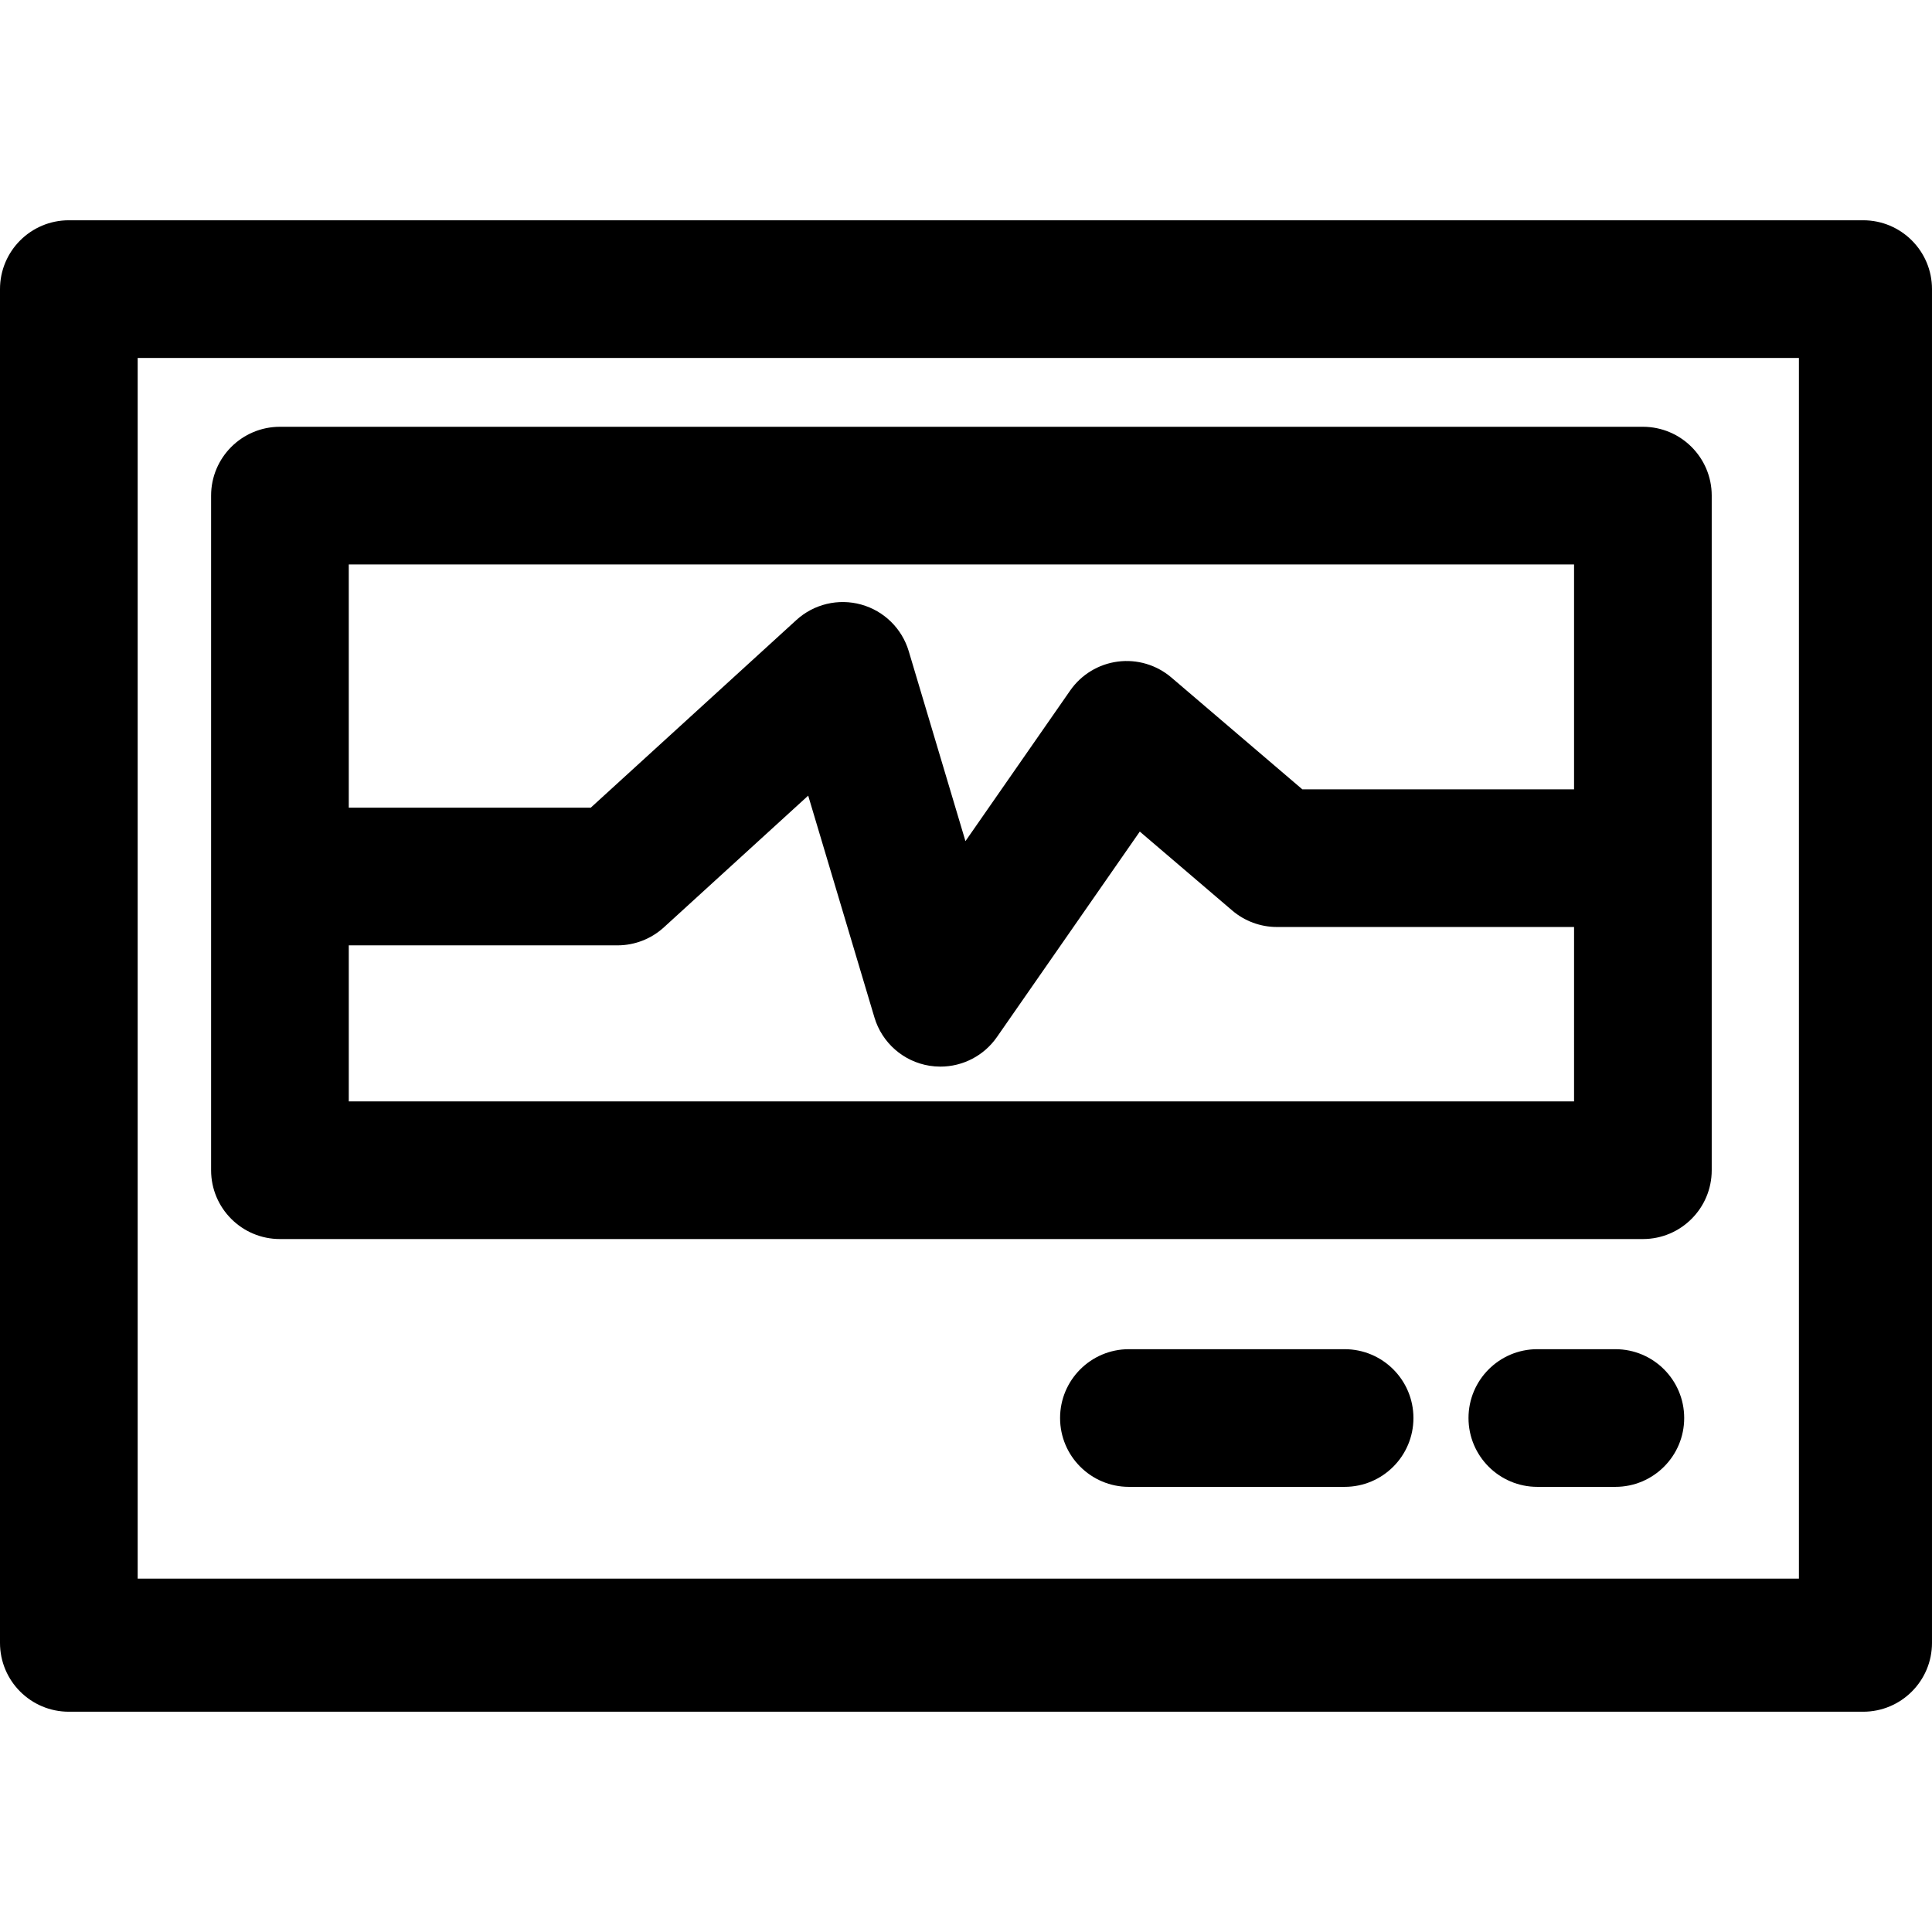
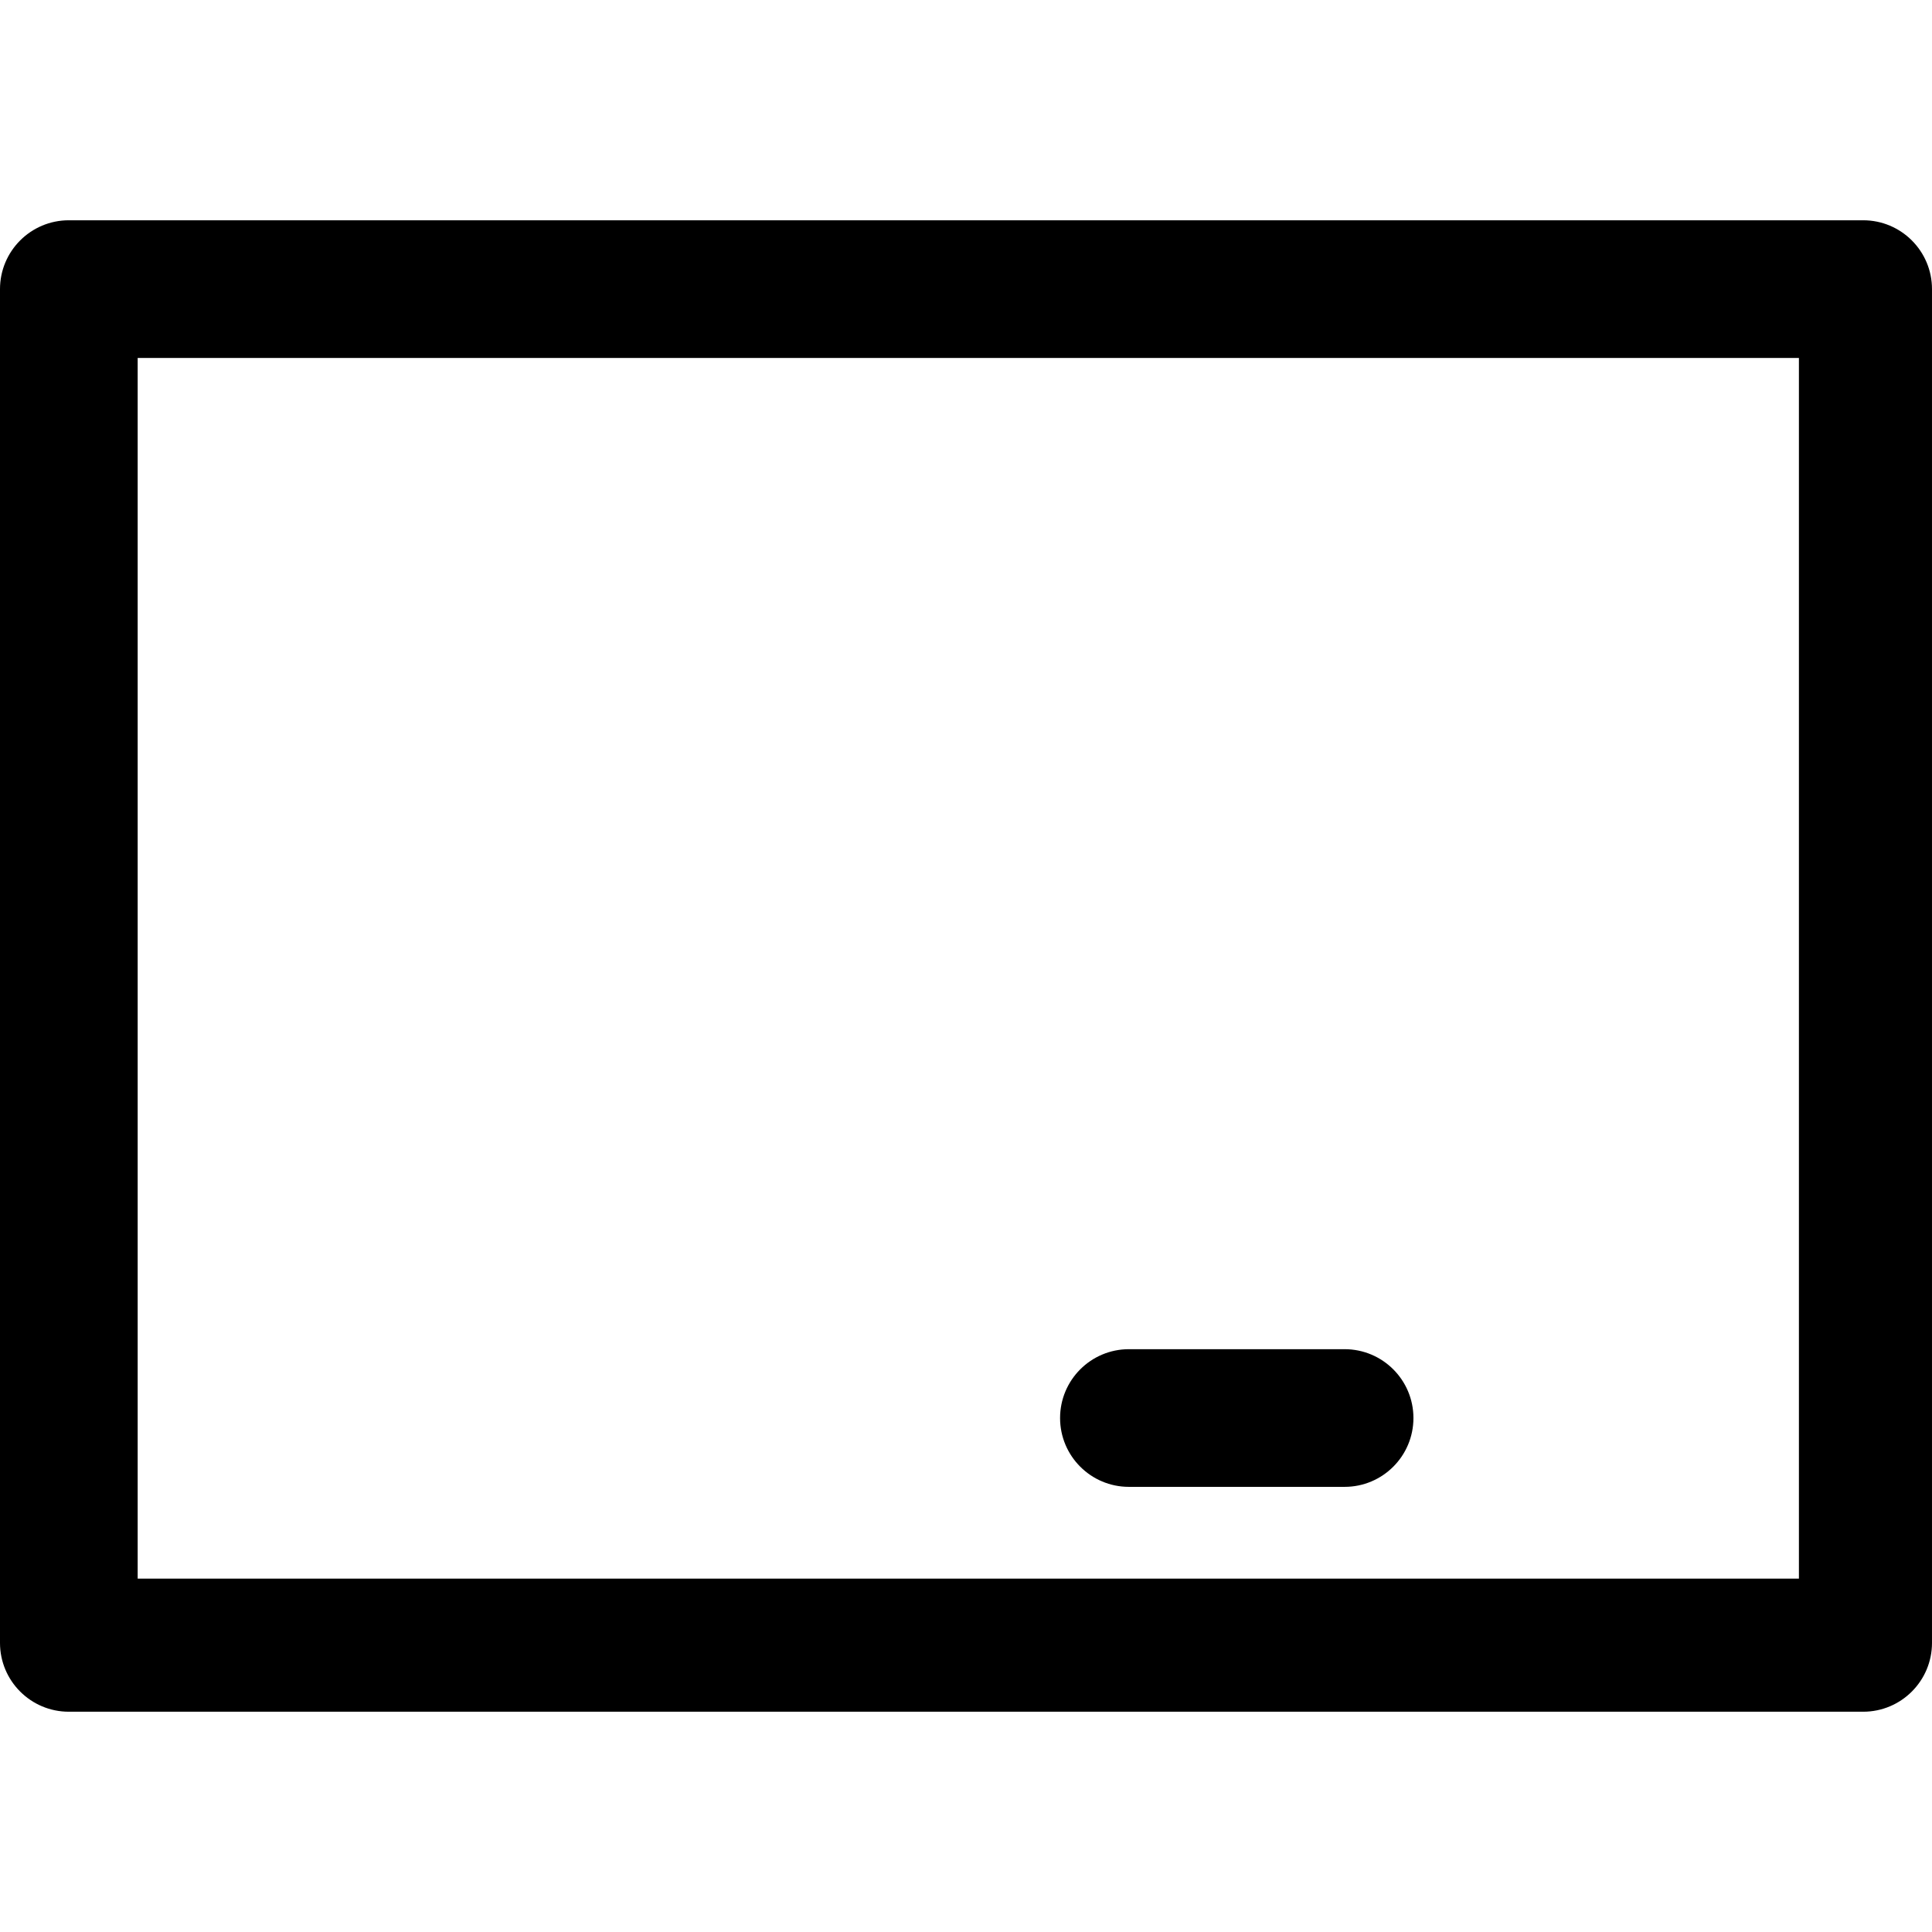
<svg xmlns="http://www.w3.org/2000/svg" fill="#000000" height="800px" width="800px" version="1.1" id="Layer_1" viewBox="0 0 512 512" xml:space="preserve">
  <g>
    <g>
      <path d="M493.758,58.375H18.242C8.168,58.375,0,66.543,0,76.618v358.765c0,10.075,8.168,18.242,18.242,18.242h475.515    c10.075,0,18.242-8.168,18.242-18.242V76.618C512,66.543,503.832,58.375,493.758,58.375z M476.732,418.356H36.485V94.86h440.247    V418.356z" />
    </g>
  </g>
  <g>
    <g>
-       <path d="M435.382,113.102H74.185c-10.075,0-18.242,8.168-18.242,18.242v178.774c0,10.075,8.168,18.242,18.242,18.242h361.197    c10.075,0,18.242-8.168,18.242-18.242V131.344C453.625,121.27,445.457,113.102,435.382,113.102z M417.14,291.877H92.428v-41.349    h71.203c4.55,0,8.936-1.7,12.297-4.767l38.252-34.908l17.555,58.789c2.005,6.714,7.678,11.686,14.596,12.794    c0.964,0.154,1.929,0.229,2.886,0.229c5.911,0,11.533-2.877,14.974-7.83l37.865-54.458l24.496,20.918    c3.303,2.82,7.503,4.37,11.847,4.37h78.742V291.877z M417.14,209.178h-72.013l-34.701-29.632c-3.918-3.346-9.07-4.88-14.179-4.22    c-5.11,0.659-9.704,3.448-12.644,7.679l-27.747,39.906l-15.032-50.341c-1.796-6.014-6.557-10.683-12.607-12.36    c-6.052-1.678-12.535-0.126-17.171,4.105l-54.49,49.728h-64.13v-64.456H417.14V209.178z" />
-     </g>
+       </g>
  </g>
  <g>
    <g>
      <path d="M356.333,357.549h-57.159c-10.075,0-18.242,8.168-18.242,18.242c0,10.075,8.168,18.242,18.242,18.242h57.159    c10.075,0,18.242-8.168,18.242-18.242C374.575,365.716,366.407,357.549,356.333,357.549z" />
    </g>
  </g>
  <g>
    <g>
-       <path d="M428.086,357.549h-20.675c-10.075,0-18.242,8.168-18.242,18.242c0,10.075,8.168,18.242,18.242,18.242h20.675    c10.075,0,18.242-8.168,18.242-18.242C446.328,365.716,438.16,357.549,428.086,357.549z" />
-     </g>
+       </g>
  </g>
</svg>